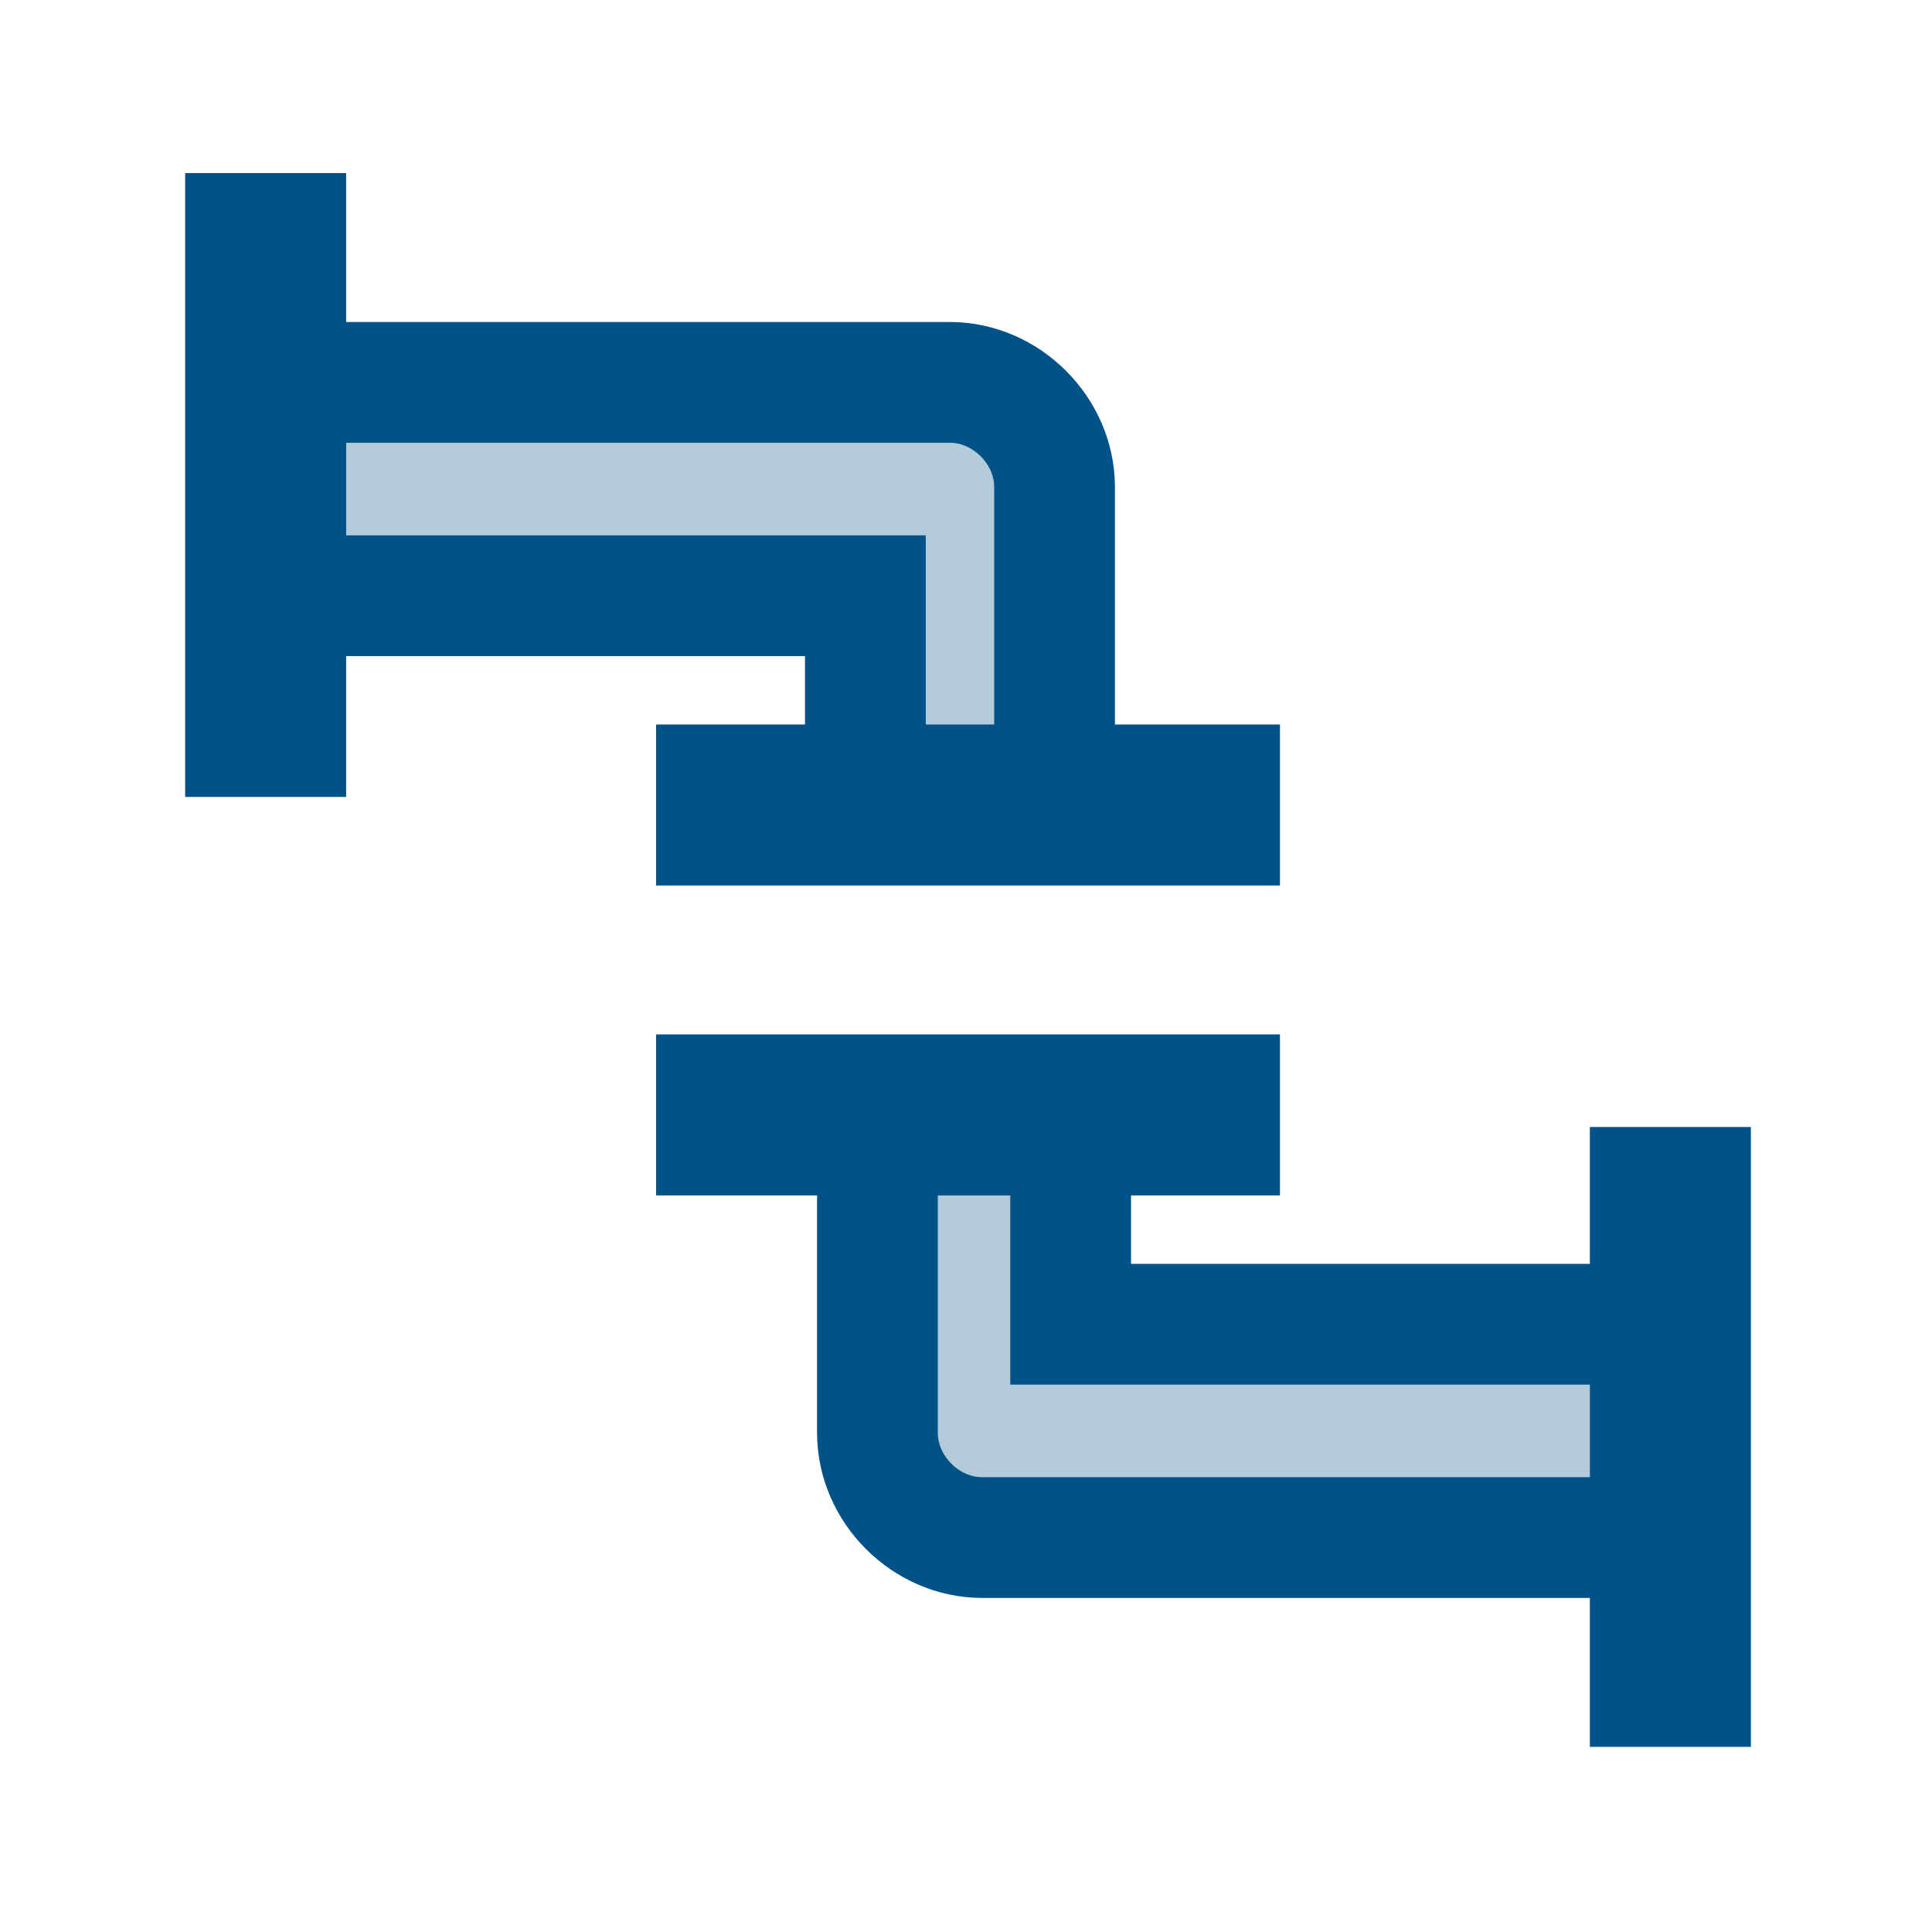
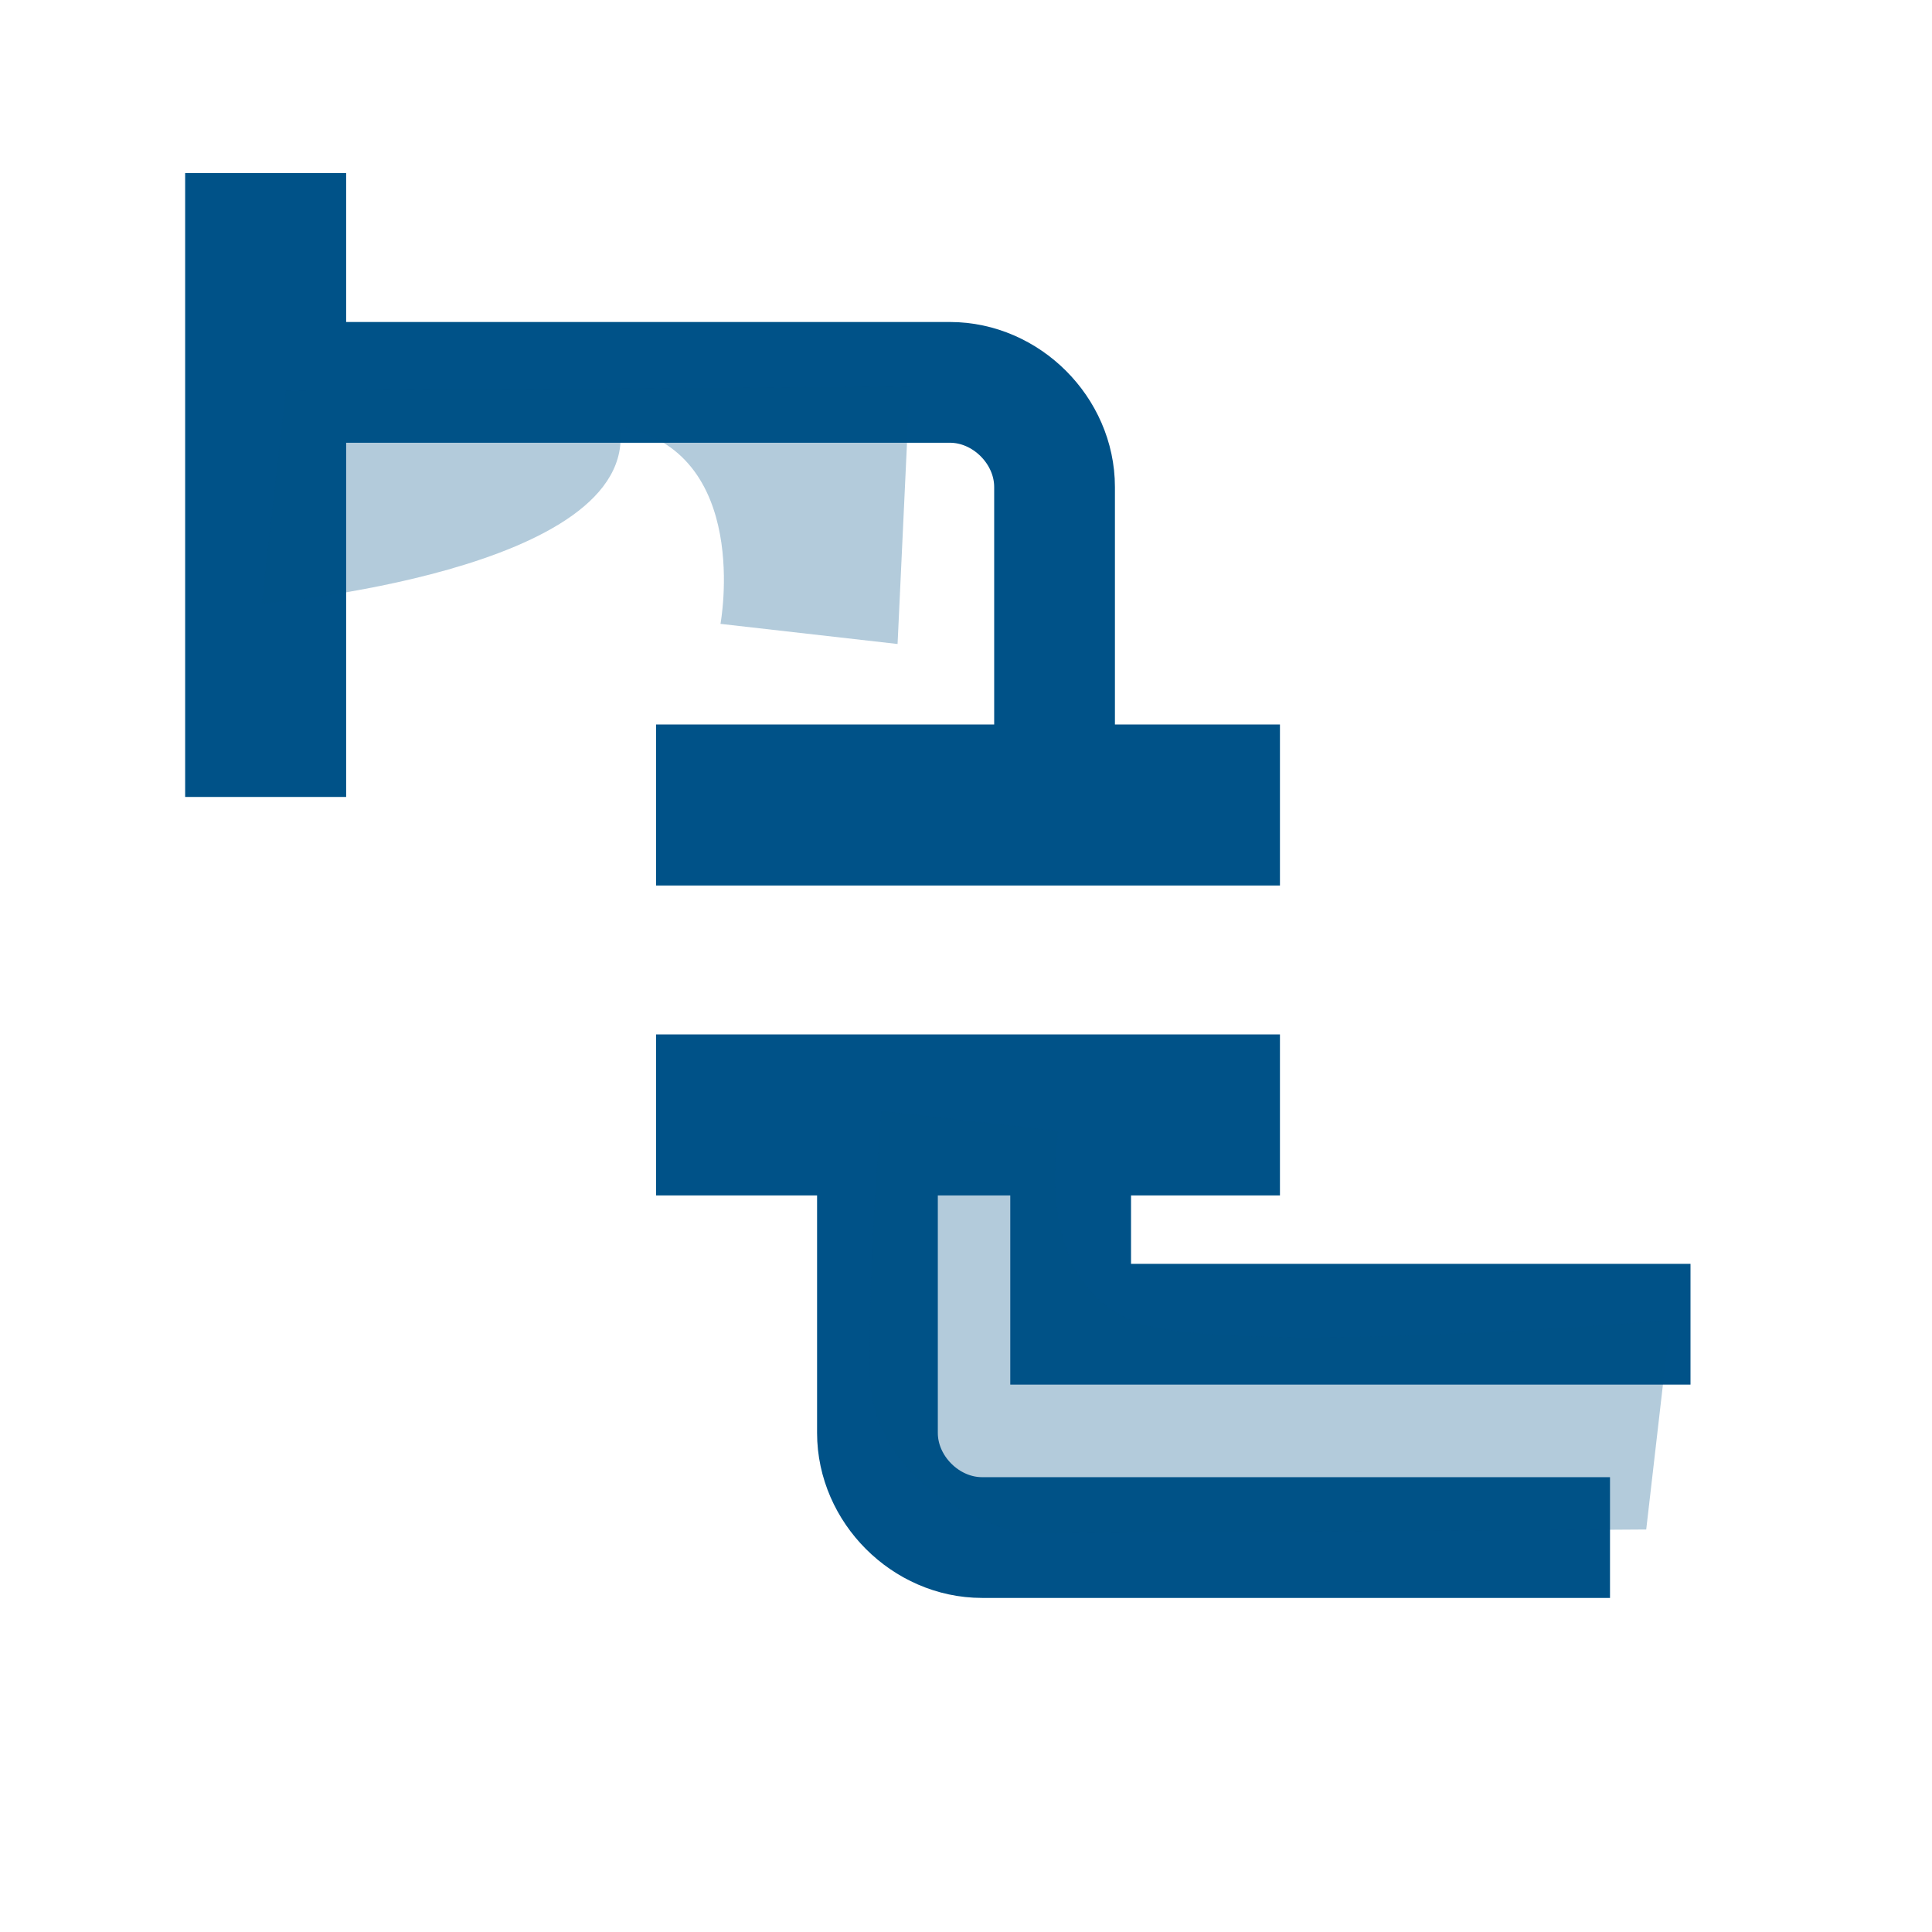
<svg xmlns="http://www.w3.org/2000/svg" version="1.1" id="Layer_1" x="0px" y="0px" viewBox="0 0 48 48" style="enable-background:new 0 0 48 48;" xml:space="preserve">
  <style type="text/css">
	.st0{fill:none;stroke:#005288;stroke-width:4;stroke-miterlimit:10;}
	.st1{fill:none;stroke:#005288;stroke-width:3;stroke-linejoin:round;stroke-miterlimit:10;}
	.st2{fill:none;stroke:#005288;stroke-width:3;stroke-miterlimit:10;}
	.st3{opacity:0.3;fill:#005288;enable-background:new    ;}
</style>
  <line class="st0" x1="6.6" y1="4.3" x2="6.6" y2="19.8" />
  <line class="st0" x1="31.8" y1="20" x2="16.3" y2="20" />
  <path class="st1" d="M8,9.5h15.6c1.4,0,2.6,1.2,2.6,2.6v6.6" />
-   <polyline class="st2" points="6.1,14.8 21.5,14.8 21.5,20.7 " />
-   <path class="st3" d="M7.1,9.7l15.5-0.1c0,0,3.8,0.8,3.8,4.1s-0.3,6.4-0.3,6.4l-4.4-0.5c0,0,0.8-4.3-2.5-4.9C15.9,14.2,6.5,15,6.5,15  L7.1,9.7z" />
-   <line class="st0" x1="41.5" y1="43.4" x2="41.5" y2="28" />
+   <path class="st3" d="M7.1,9.7l15.5-0.1s-0.3,6.4-0.3,6.4l-4.4-0.5c0,0,0.8-4.3-2.5-4.9C15.9,14.2,6.5,15,6.5,15  L7.1,9.7z" />
  <line class="st0" x1="16.3" y1="27.7" x2="31.8" y2="27.7" />
  <path class="st1" d="M40,38.2H24.4c-1.4,0-2.6-1.2-2.6-2.6V29" />
  <polyline class="st2" points="42,32.9 26.6,32.9 26.6,27.1 " />
  <path class="st3" d="M40.9,38l-15.5,0.1c0,0-3.8-0.8-3.8-4.1c0-3.3,0.3-6.4,0.3-6.4l4.4,0.5c0,0-0.8,4.3,2.5,4.9  c3.3,0.6,12.7-0.2,12.7-0.2L40.9,38z" />
</svg>